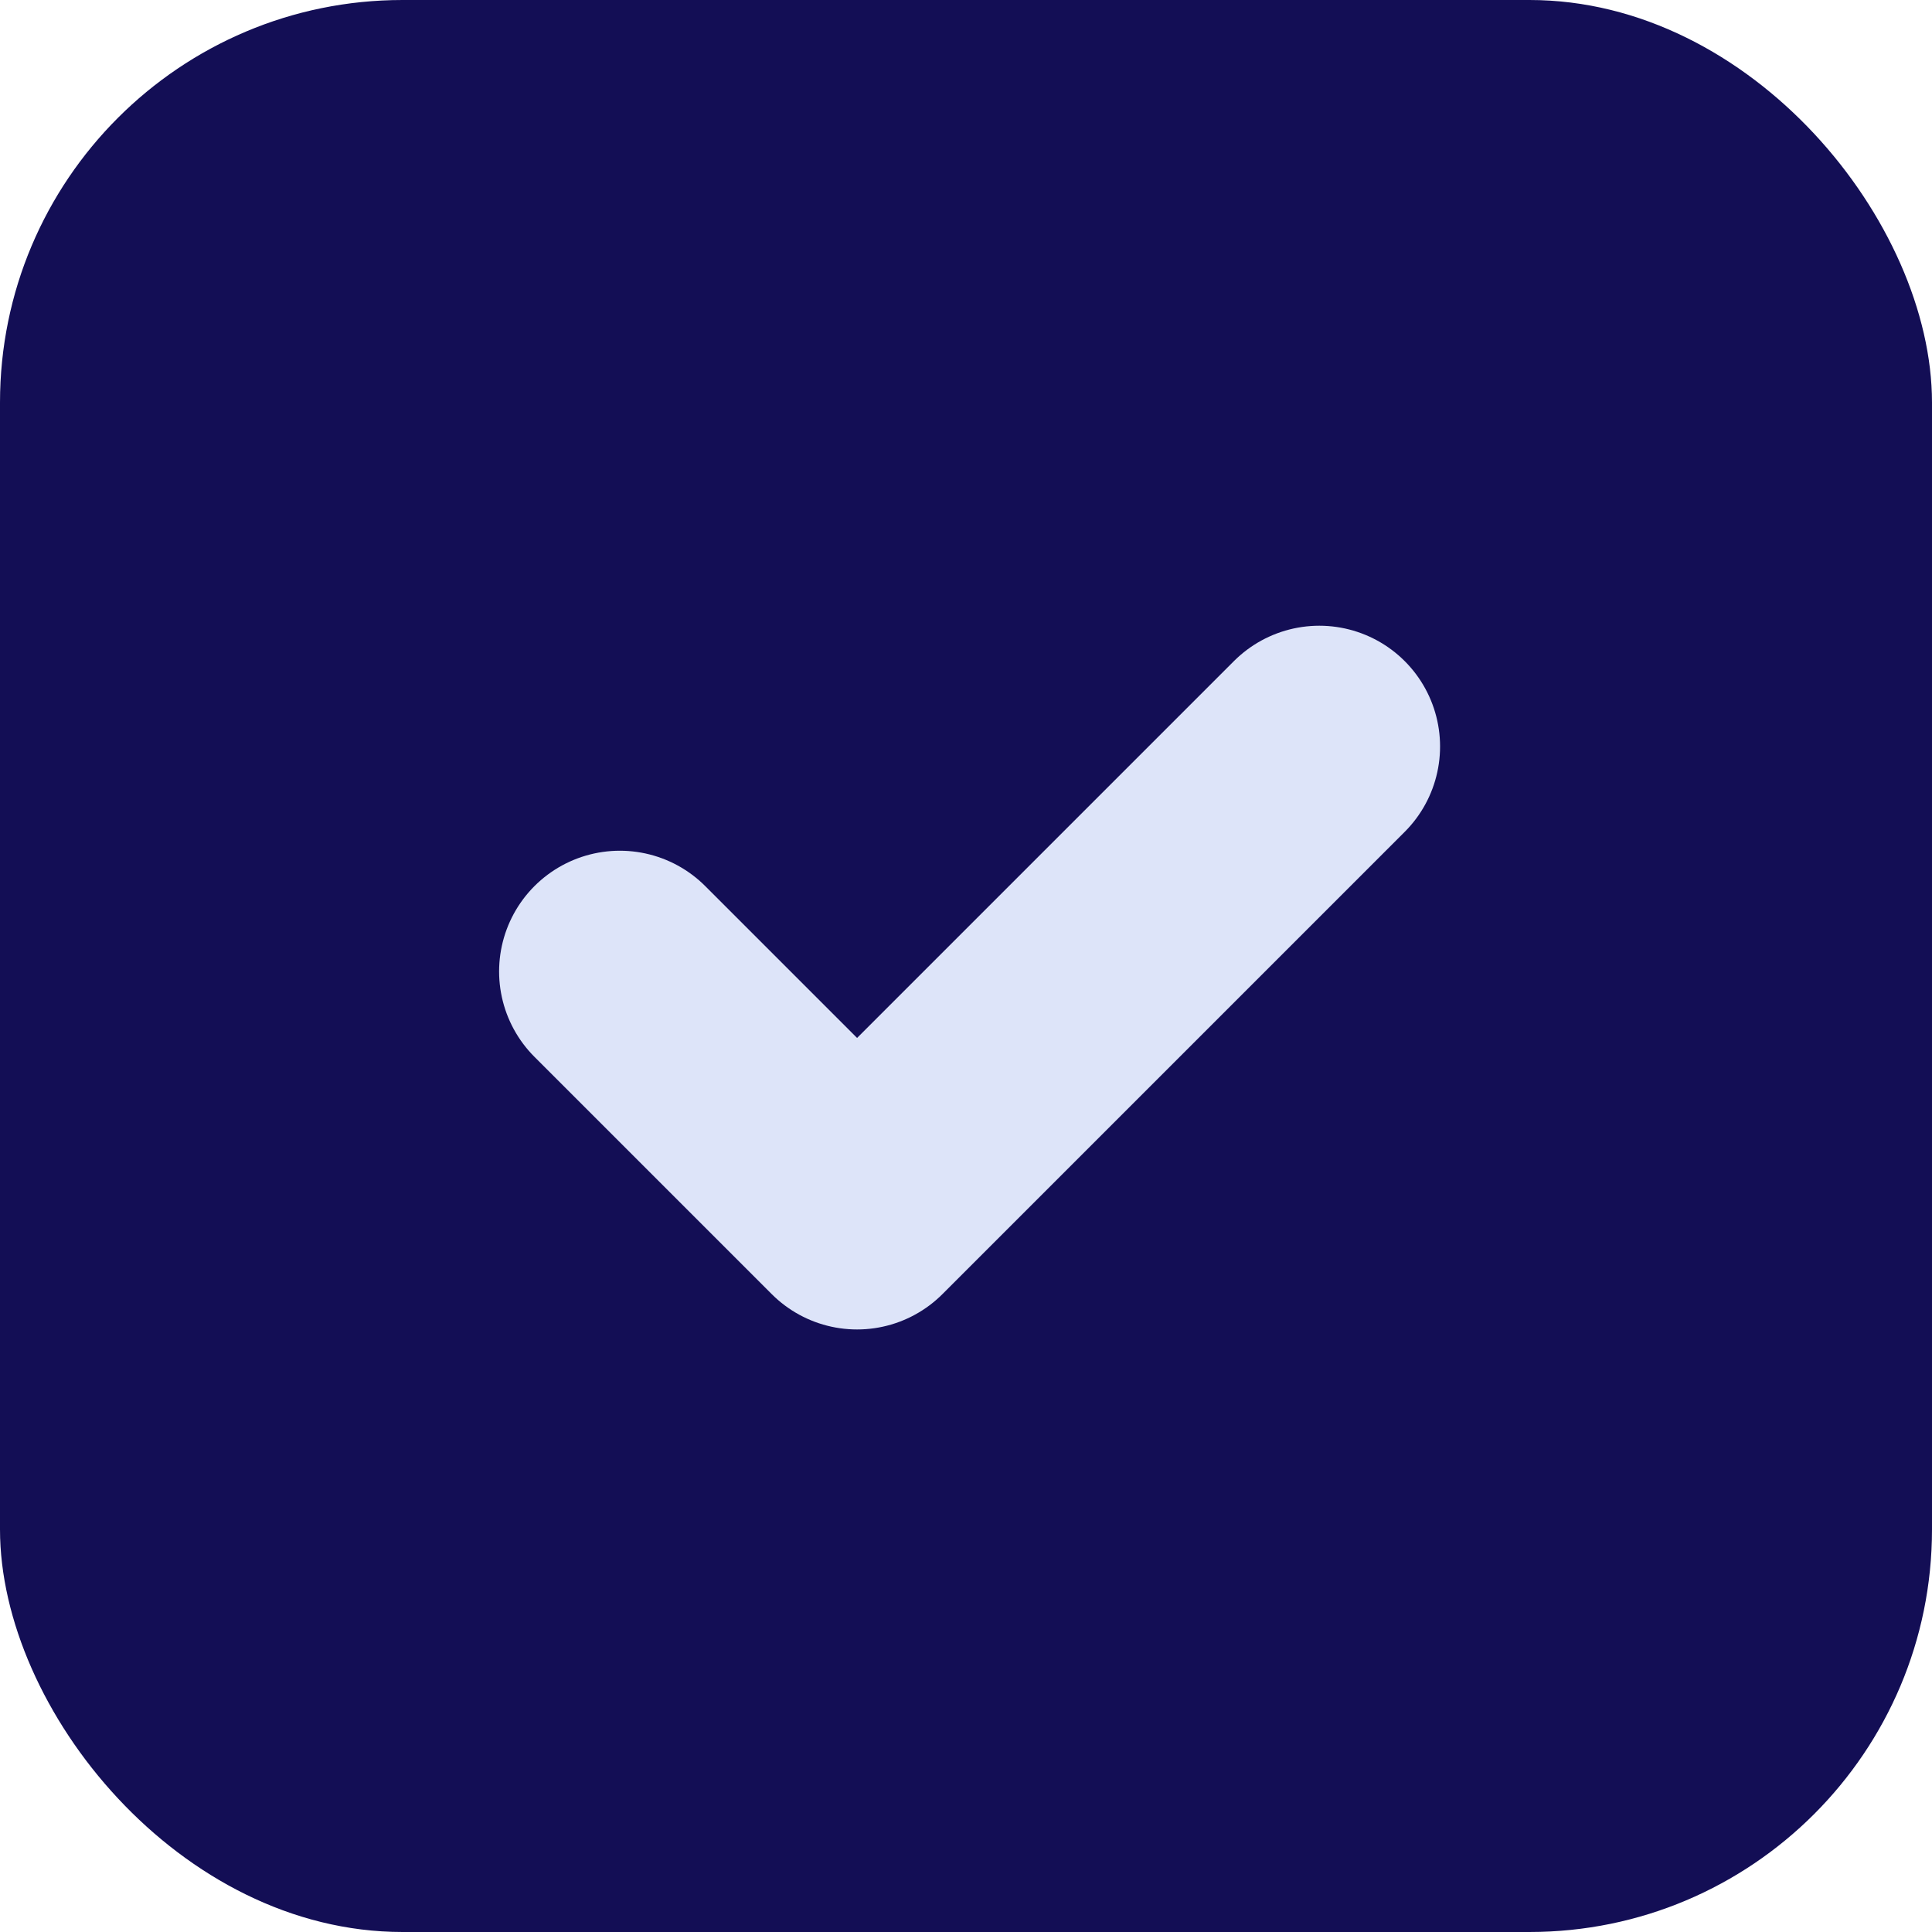
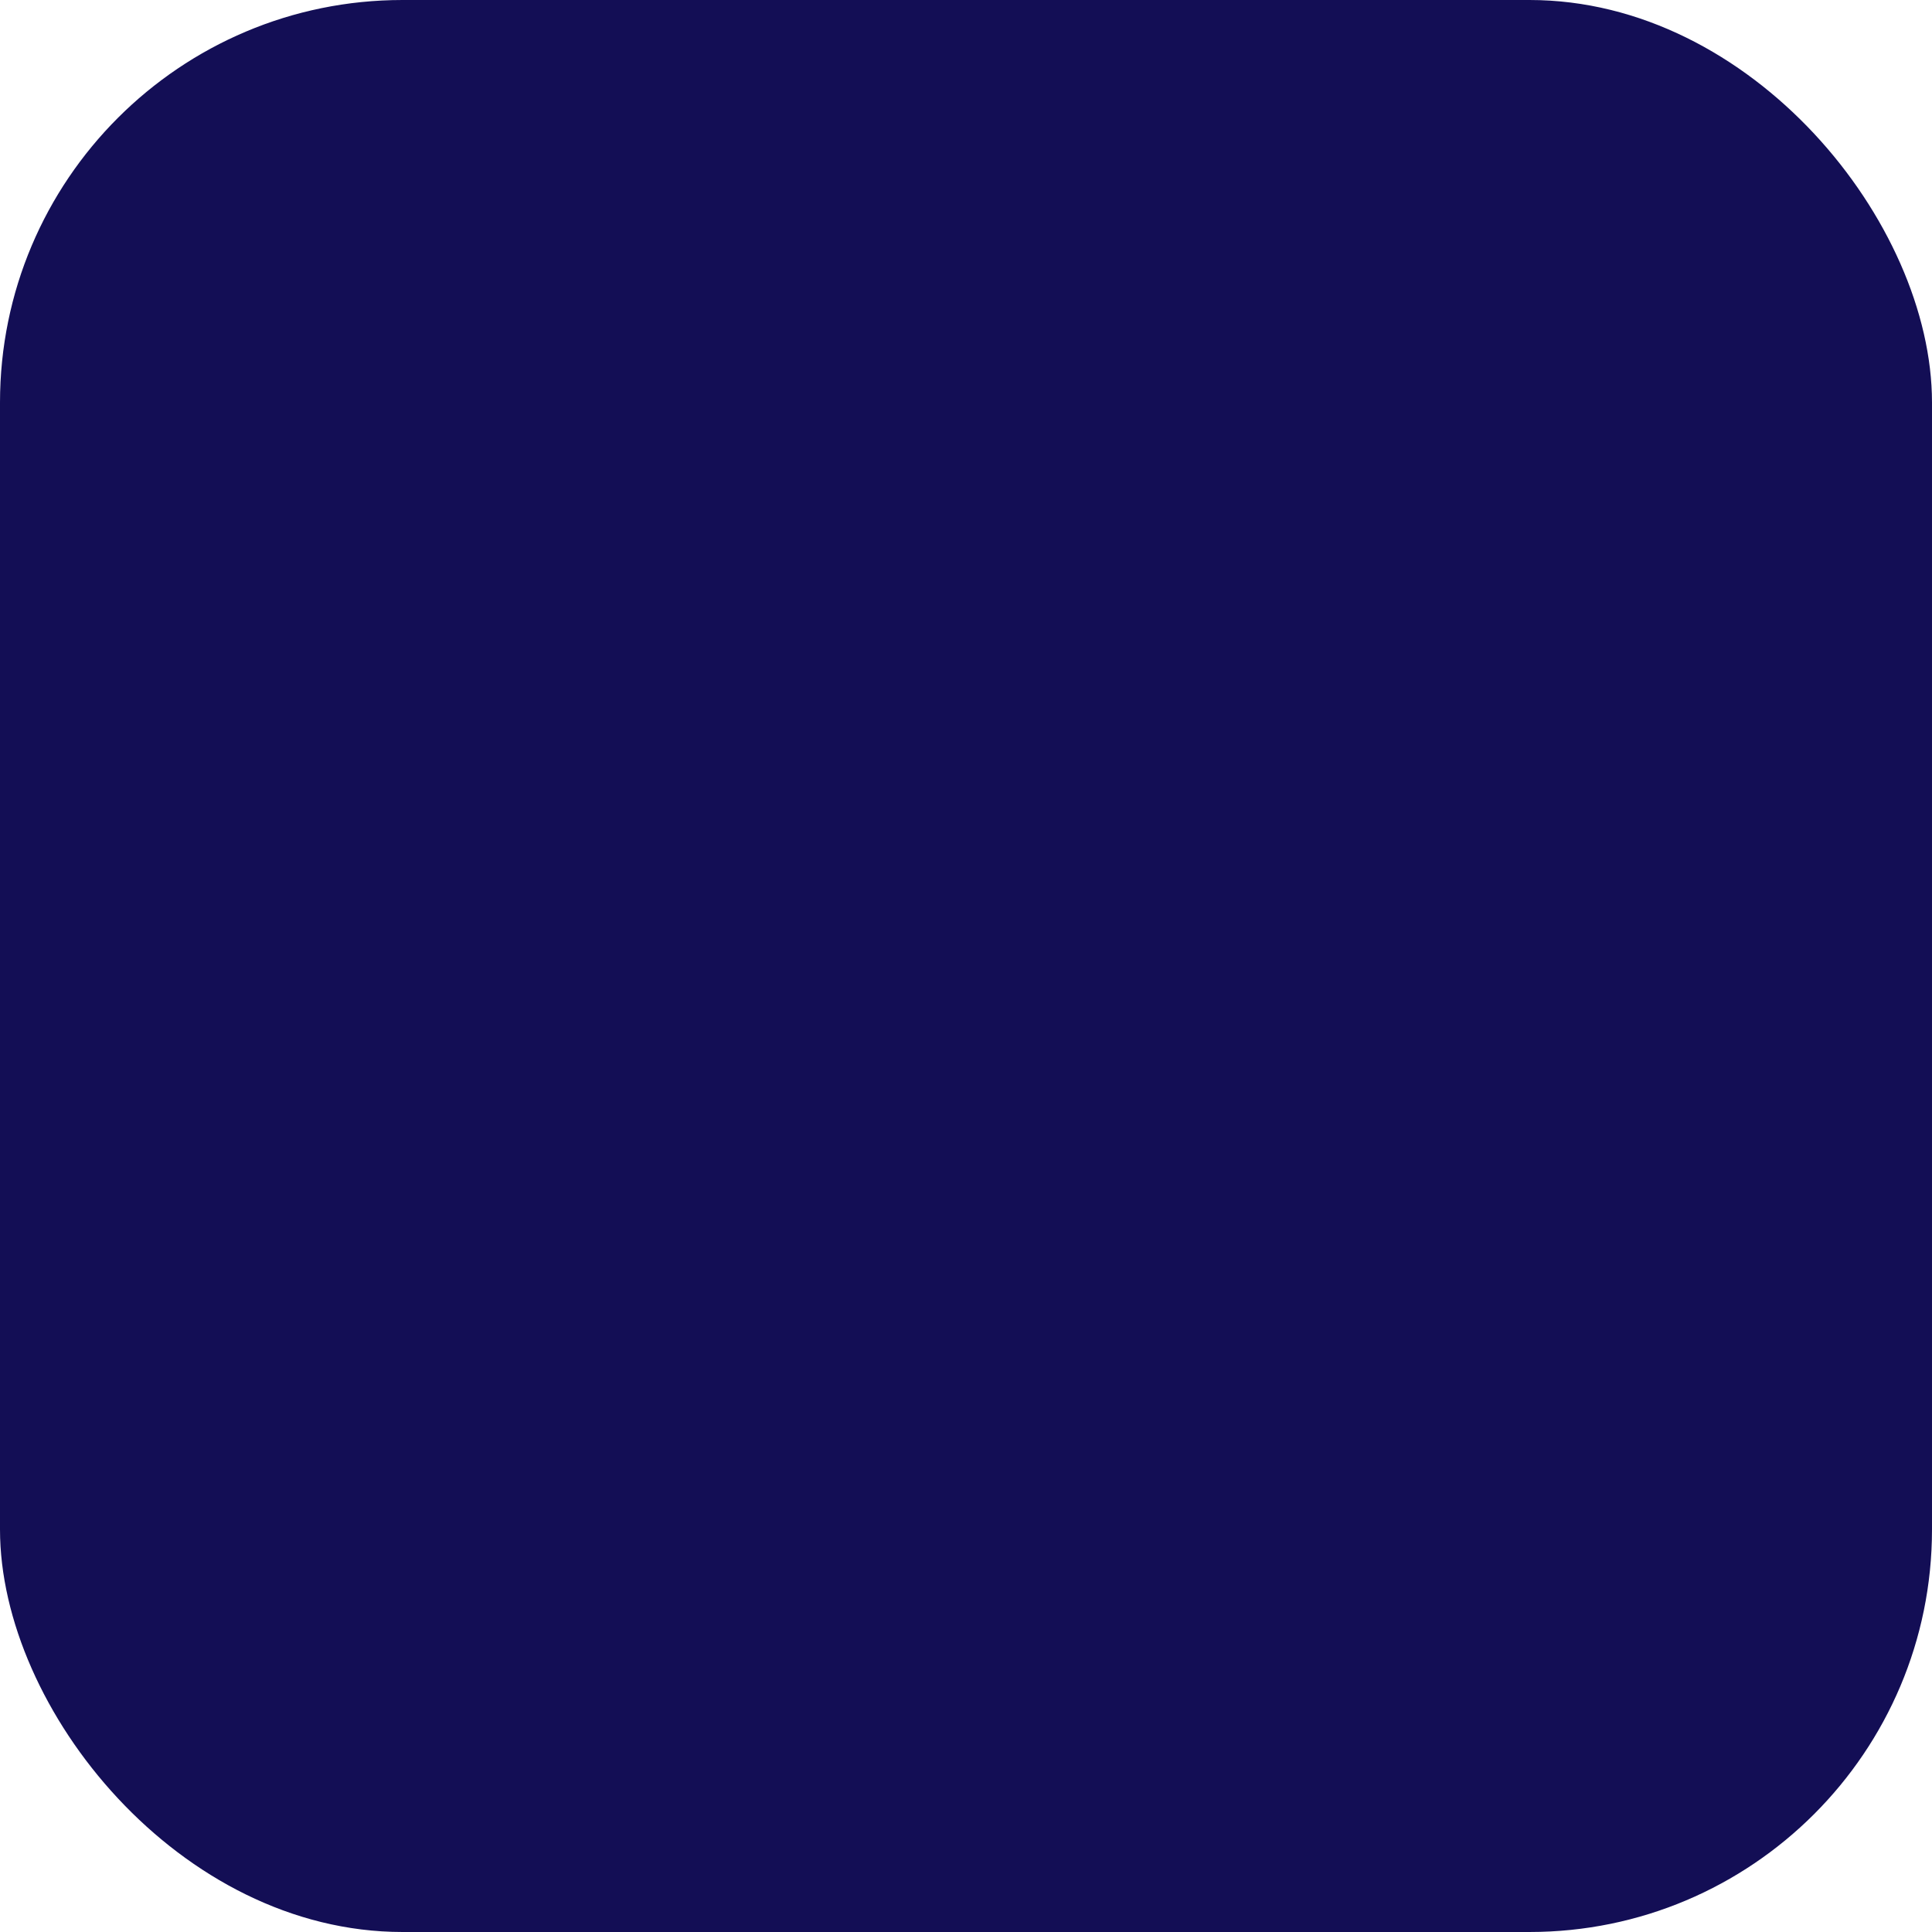
<svg xmlns="http://www.w3.org/2000/svg" width="24" height="24" viewBox="0 0 24 24">
  <g id="Groupe_368" data-name="Groupe 368" transform="translate(-1293 -718.957)">
    <rect id="Rectangle_207" data-name="Rectangle 207" width="24" height="24" rx="5" transform="translate(1293 718.957)" fill="#130e55" />
-     <path id="Tracé_238" data-name="Tracé 238" d="M5579.113,734.262l2.947,2.947,5.742-5.742" transform="translate(-4278.413 -3.237)" fill="none" stroke="#dde4f9" stroke-linecap="round" stroke-linejoin="round" stroke-width="3" />
  </g>
</svg>